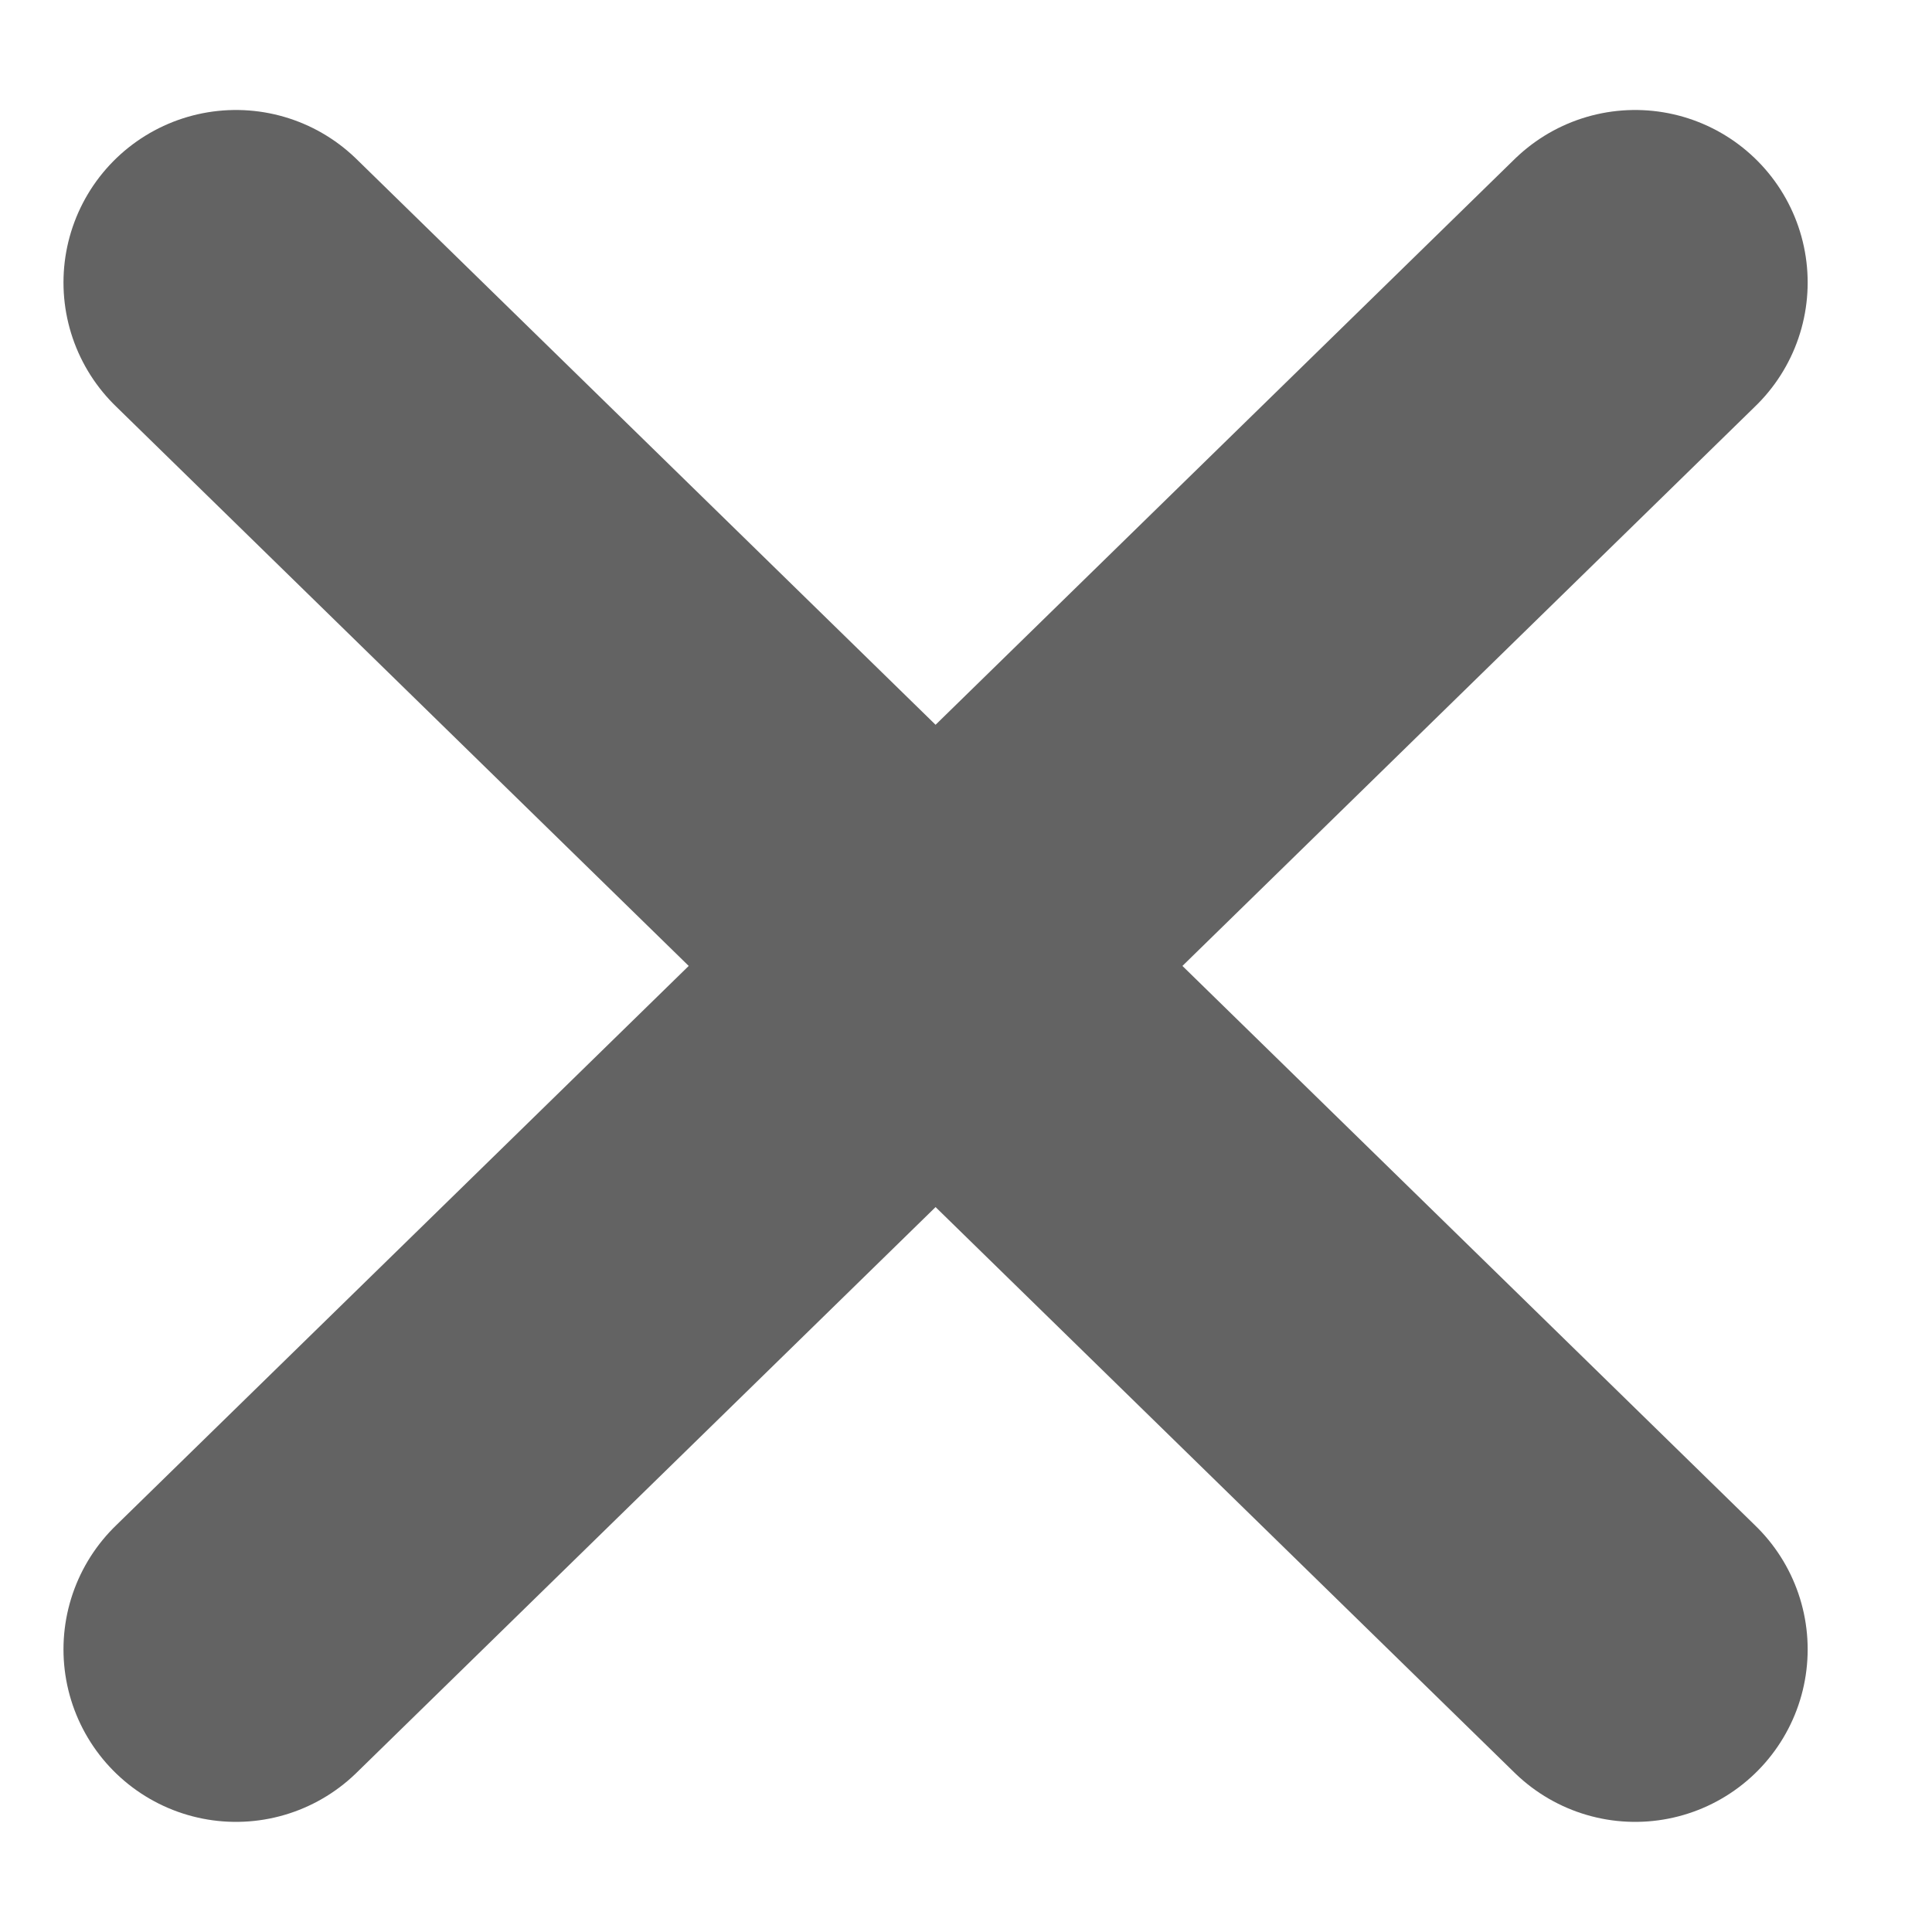
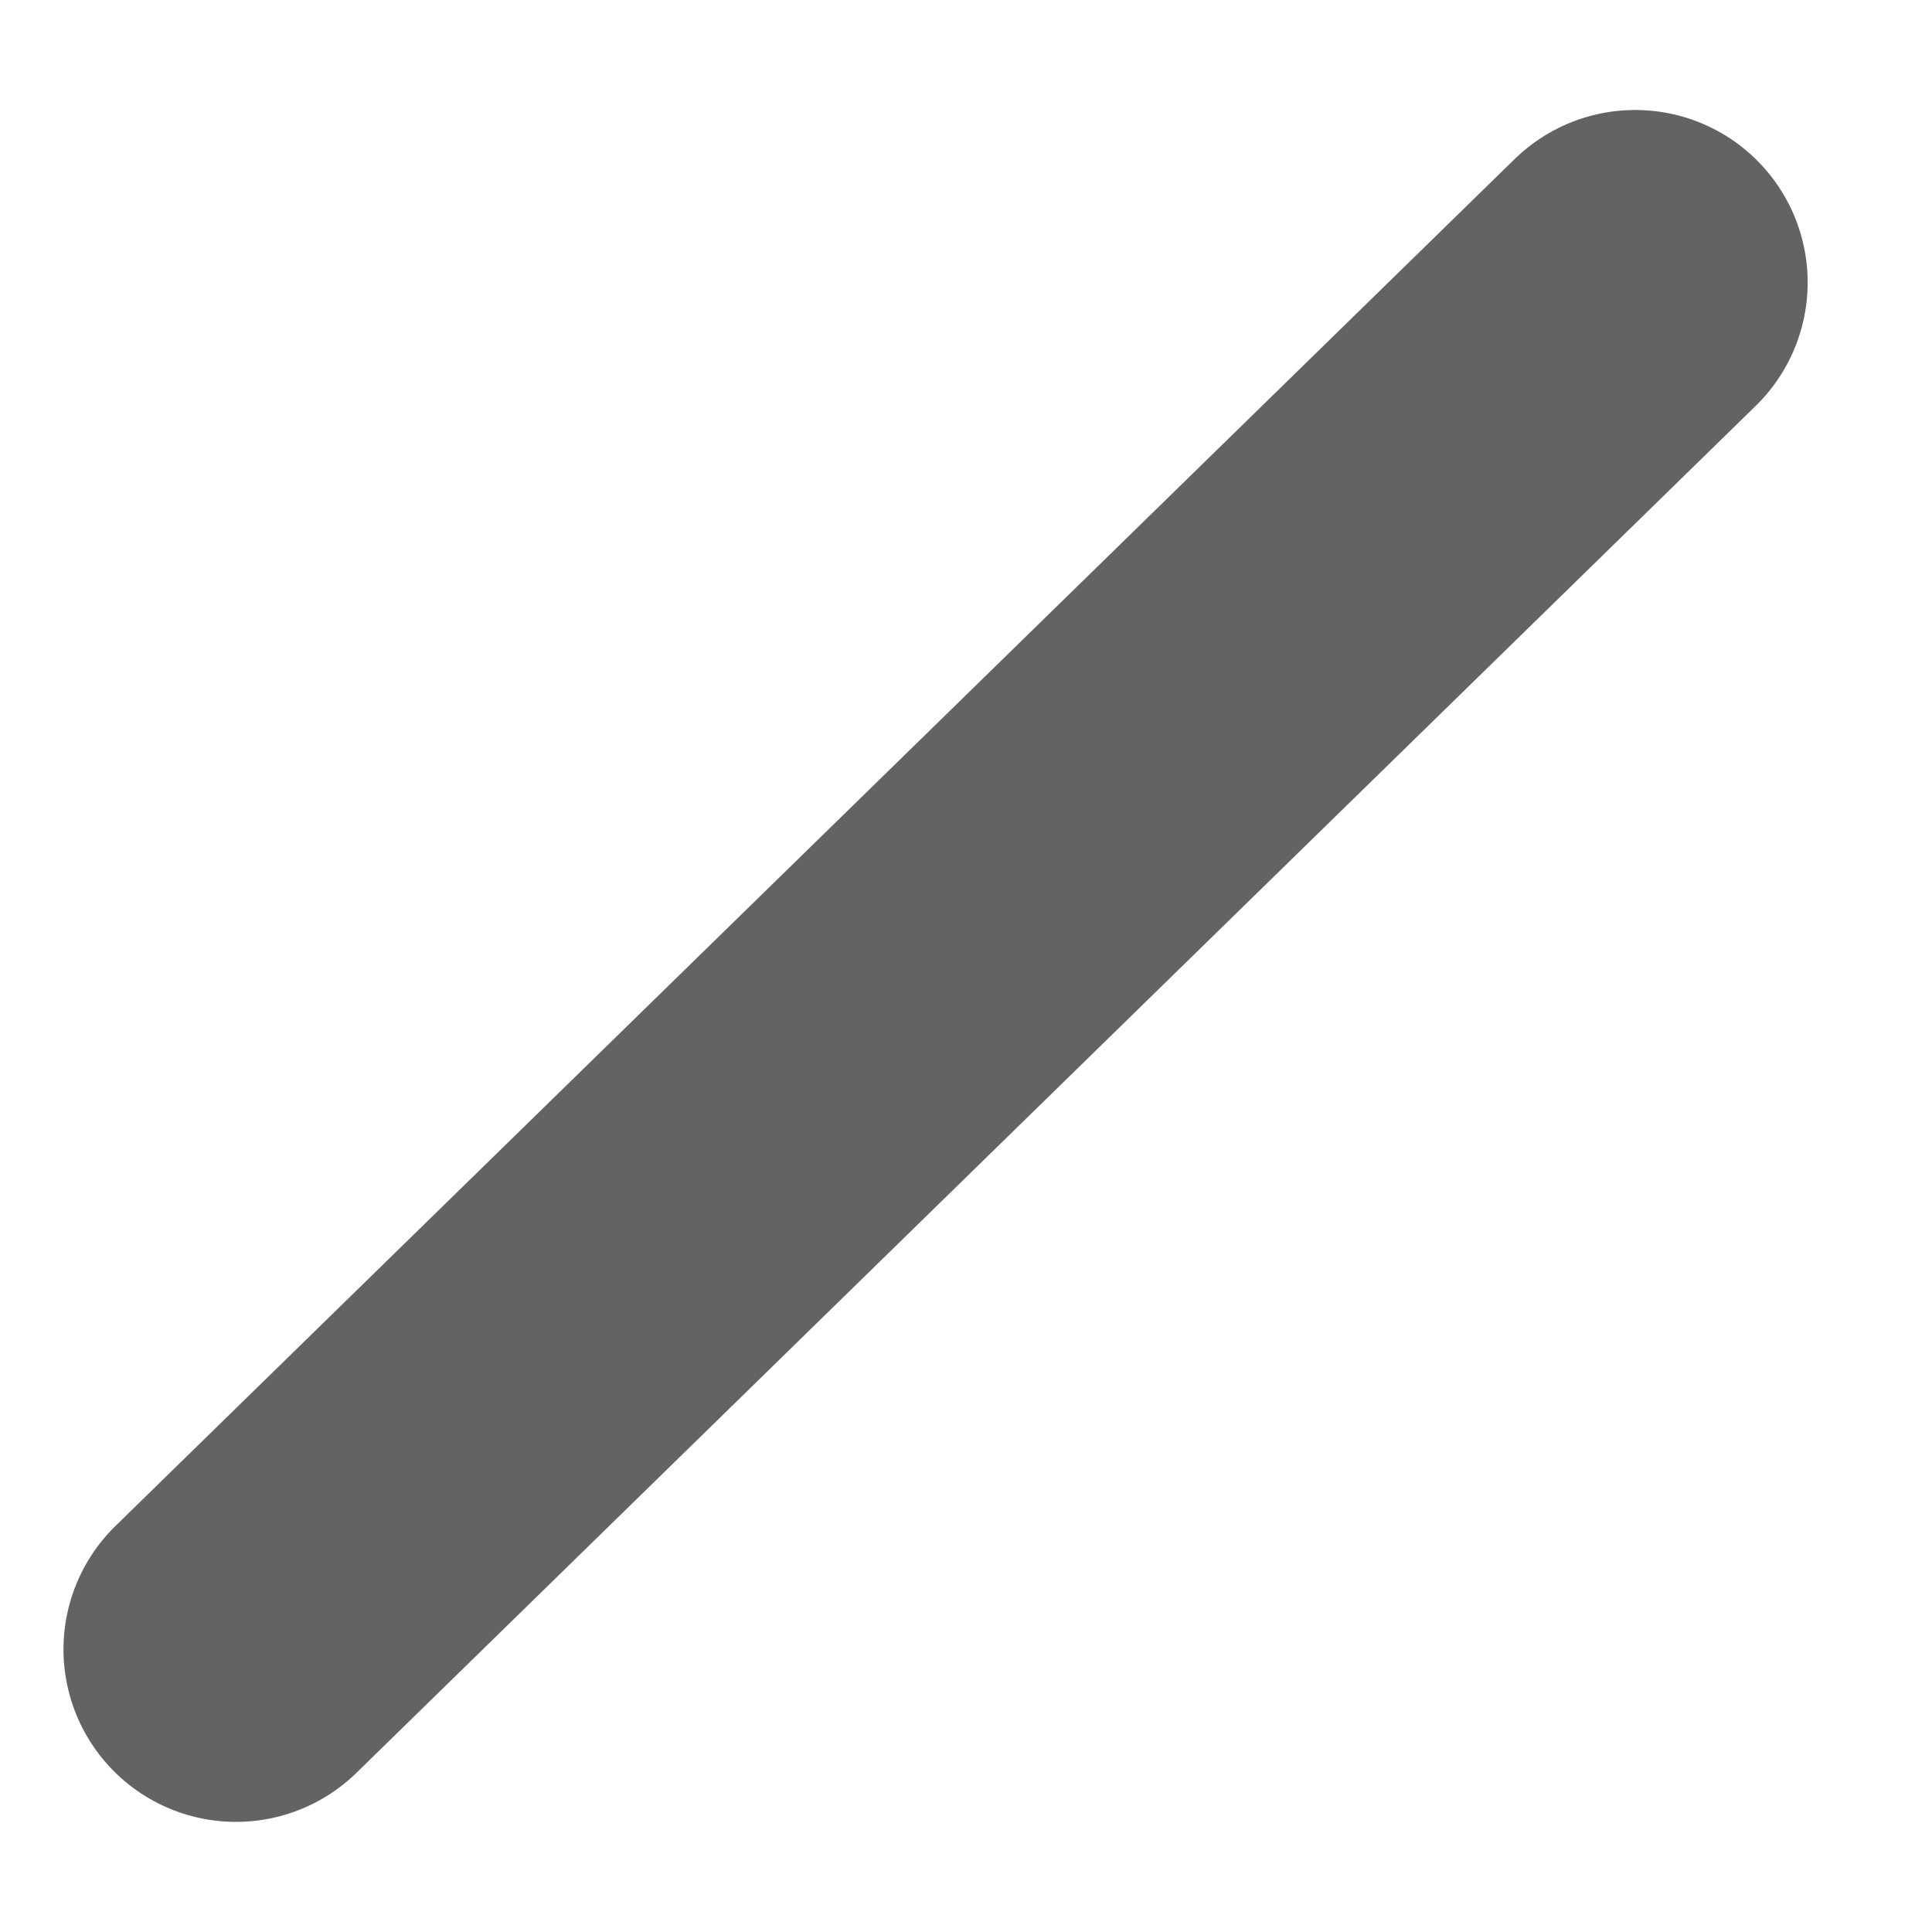
<svg xmlns="http://www.w3.org/2000/svg" width="14" height="14" viewBox="0 0 14 14" fill="none">
-   <path d="M1.71 11.952L11.849 2.047M11.849 11.952L1.71 2.047" stroke="#636363" stroke-width="2.5" stroke-linecap="round" stroke-linejoin="round" />
+   <path d="M1.71 11.952L11.849 2.047M11.849 11.952" stroke="#636363" stroke-width="2.5" stroke-linecap="round" stroke-linejoin="round" />
</svg>